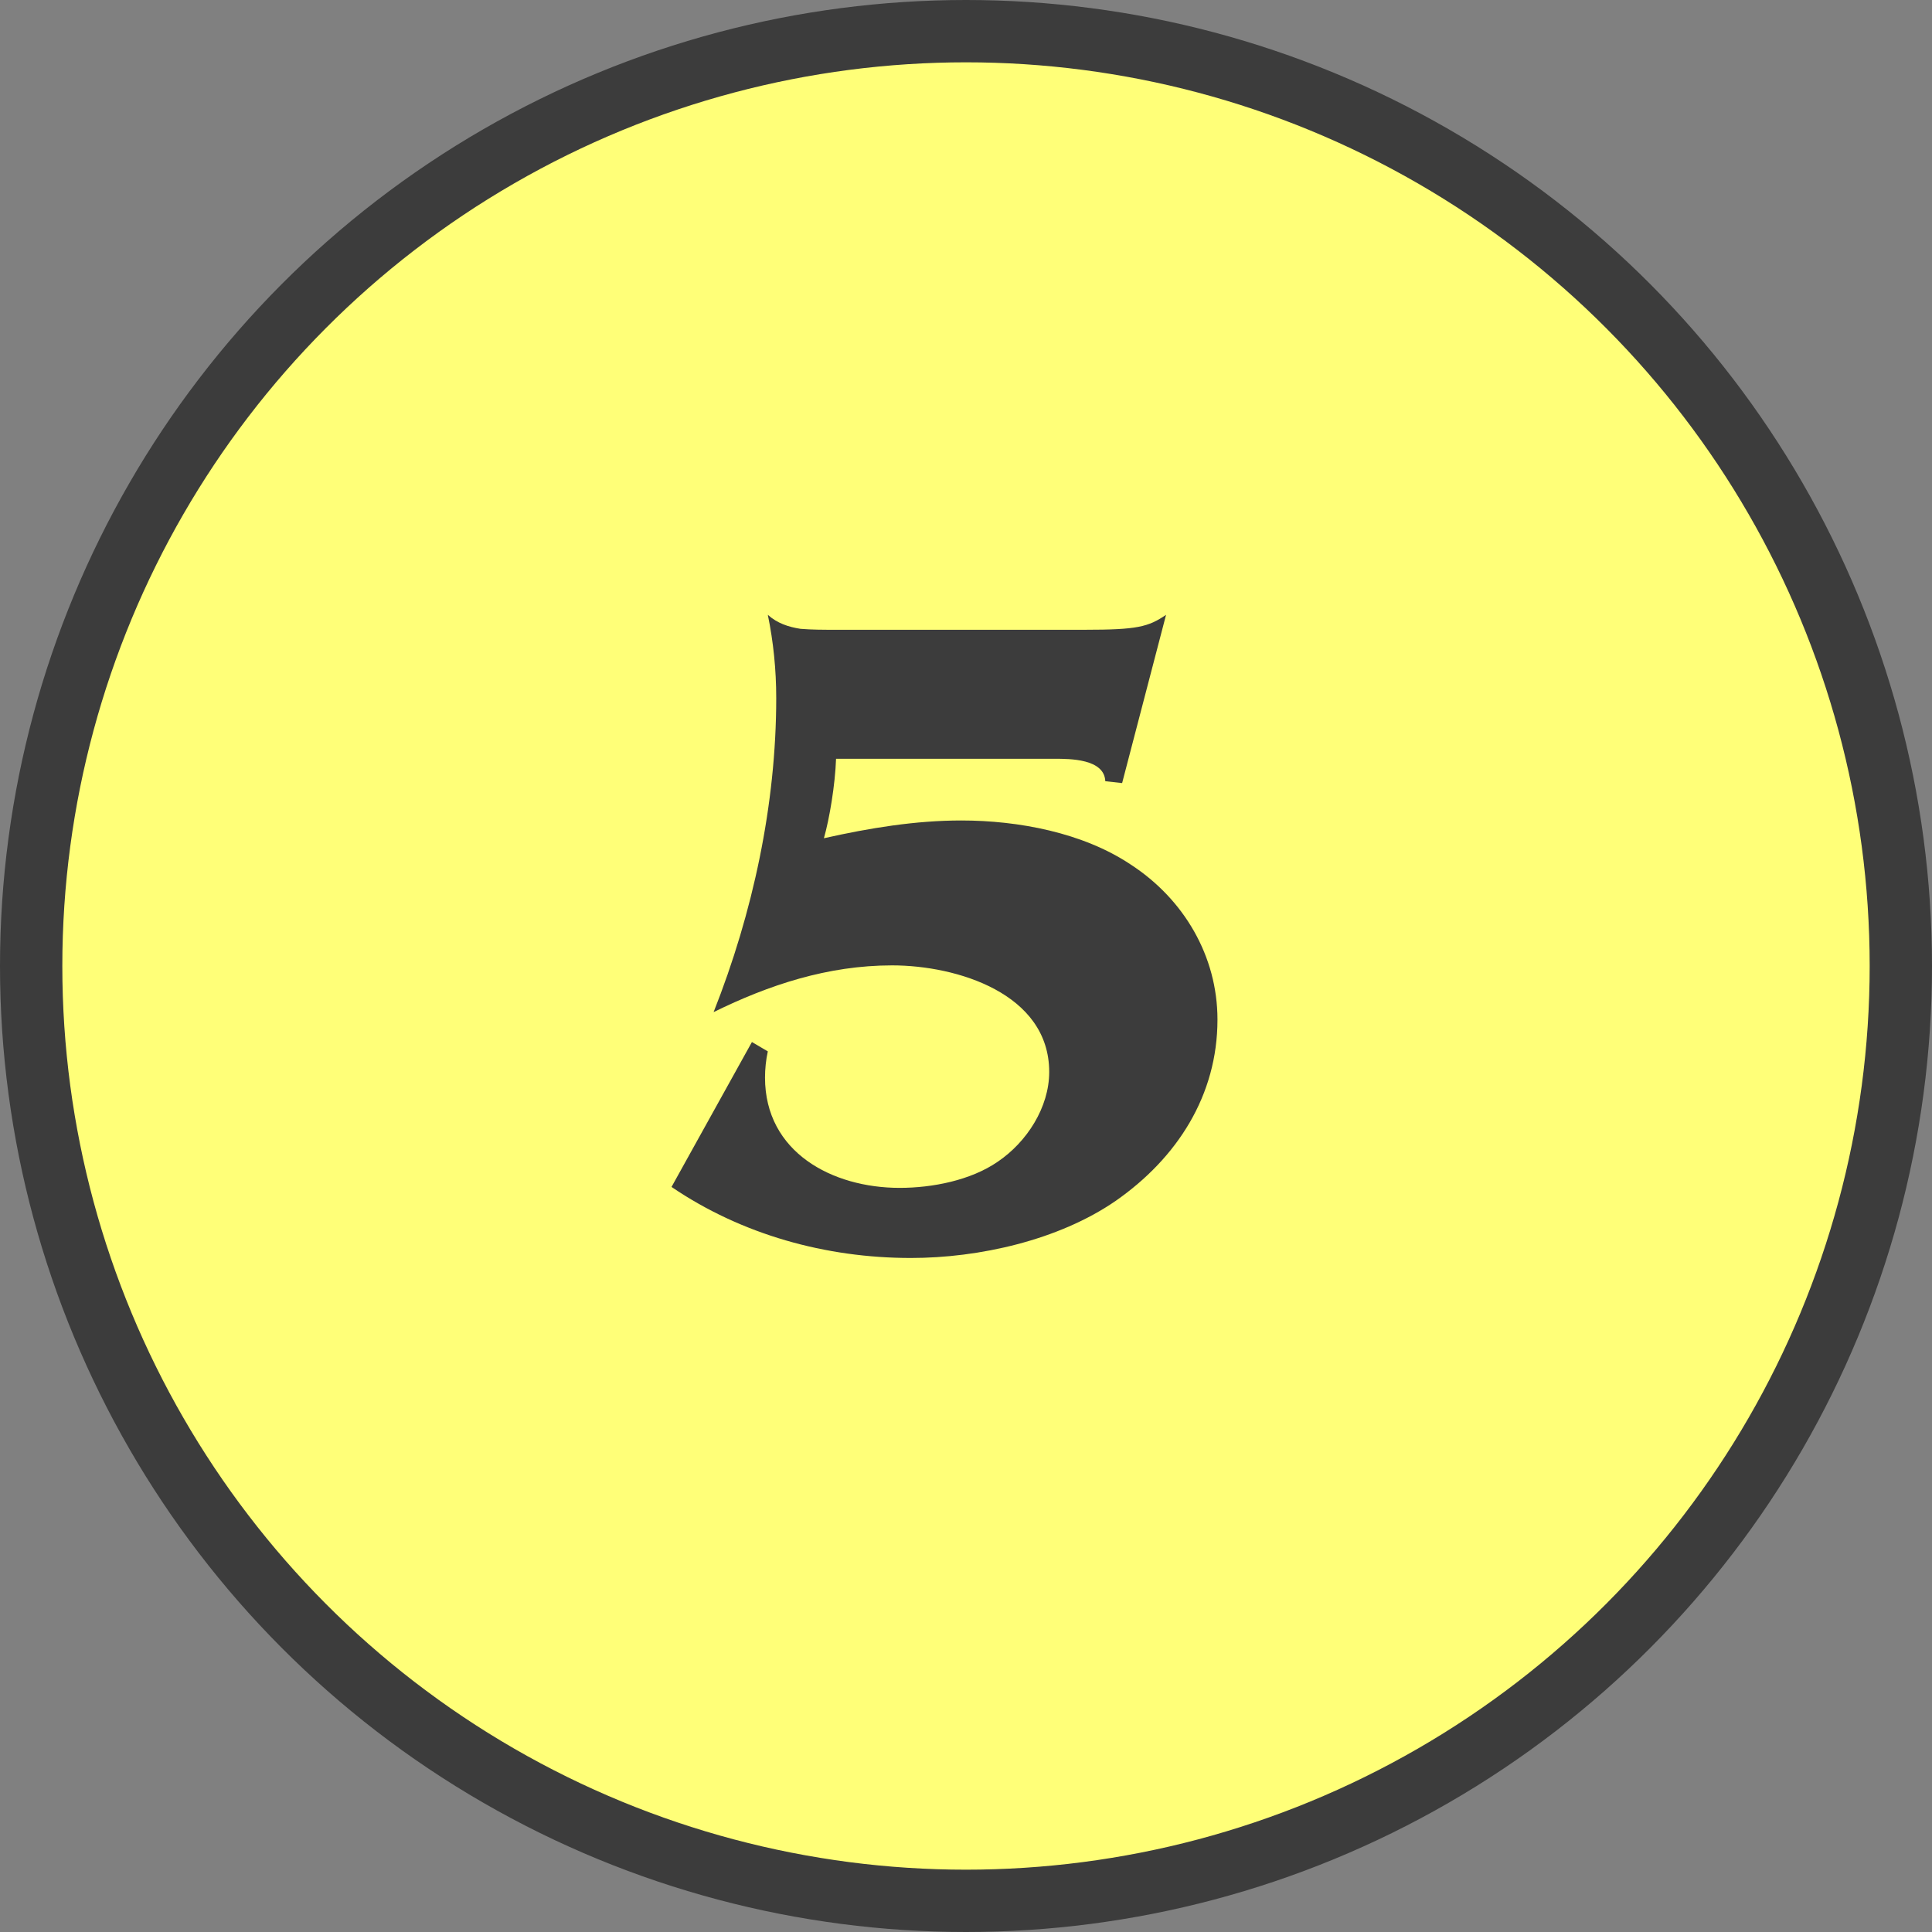
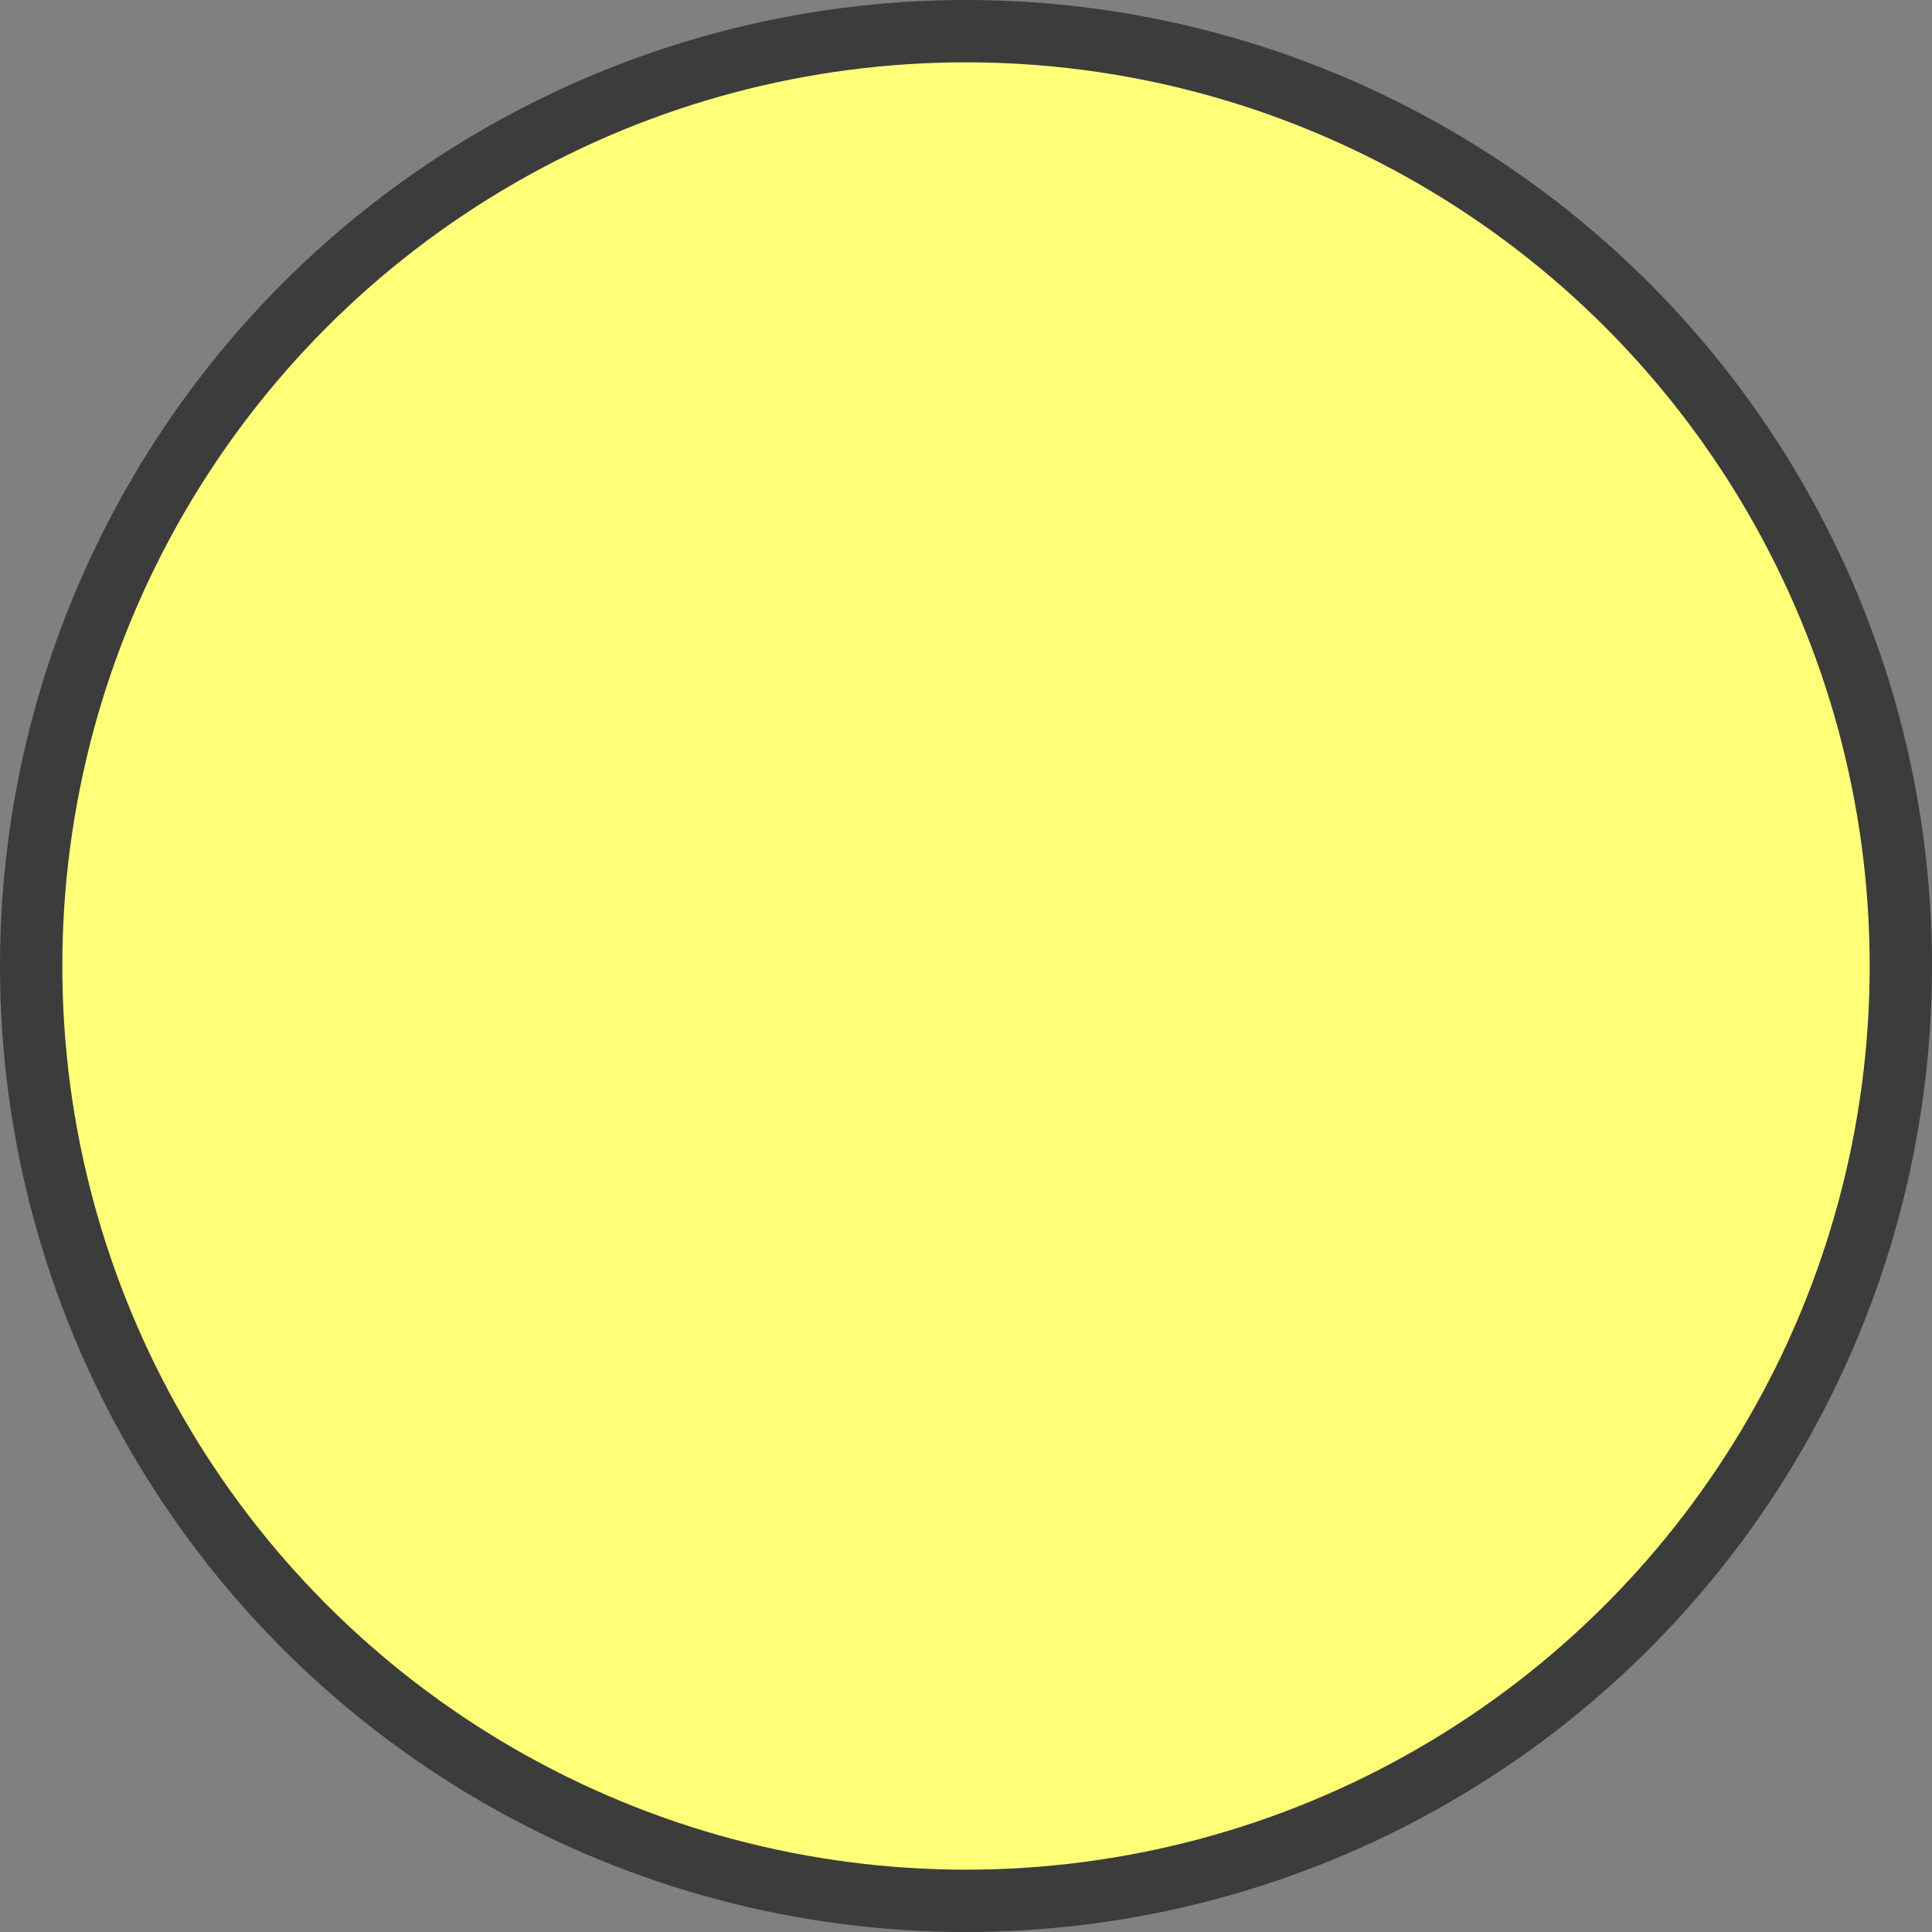
<svg xmlns="http://www.w3.org/2000/svg" id="_レイヤー_2" data-name="レイヤー 2" viewBox="0 0 62 62">
  <rect x="0" y="0" width="62" height="62" fill="#808080" stroke="none" />
  <defs>
    <style>
      .cls-1 {
        fill: #ffff78;
        stroke: #3c3c3c;
        stroke-miterlimit: 10;
        stroke-width: 2px;
      }

      .cls-2 {
        fill: #3c3c3c;
        stroke-width: 0px;
      }
    </style>
  </defs>
  <g id="_レイヤー_1-2" data-name="レイヤー 1">
    <circle class="cls-1" cx="31" cy="31" r="30" />
-     <path class="cls-2" d="M36.01,25.13l-.54-.06c-.03-.72-1.14-.72-1.62-.72h-7.02c-.03.84-.21,1.92-.39,2.55,1.47-.33,2.94-.57,4.41-.57,1.83,0,3.9.39,5.43,1.41,1.71,1.11,2.79,2.94,2.79,4.98,0,2.43-1.29,4.44-3.27,5.82-1.83,1.26-4.38,1.83-6.57,1.83-2.73,0-5.43-.75-7.68-2.28l2.58-4.65.51.3c-.06.27-.09.57-.09.84,0,2.4,2.16,3.54,4.32,3.54,1.05,0,2.28-.24,3.15-.84.93-.63,1.65-1.74,1.65-2.88,0-2.52-2.97-3.42-5.04-3.42s-3.96.63-5.73,1.5c1.26-3.18,2.01-6.66,2.01-10.08,0-.9-.09-1.8-.27-2.67.3.27.66.39,1.05.45.36.03.75.03,1.11.03h8.01c1.68,0,2.04-.09,2.61-.48l-1.41,5.4Z" />
  </g>
</svg>